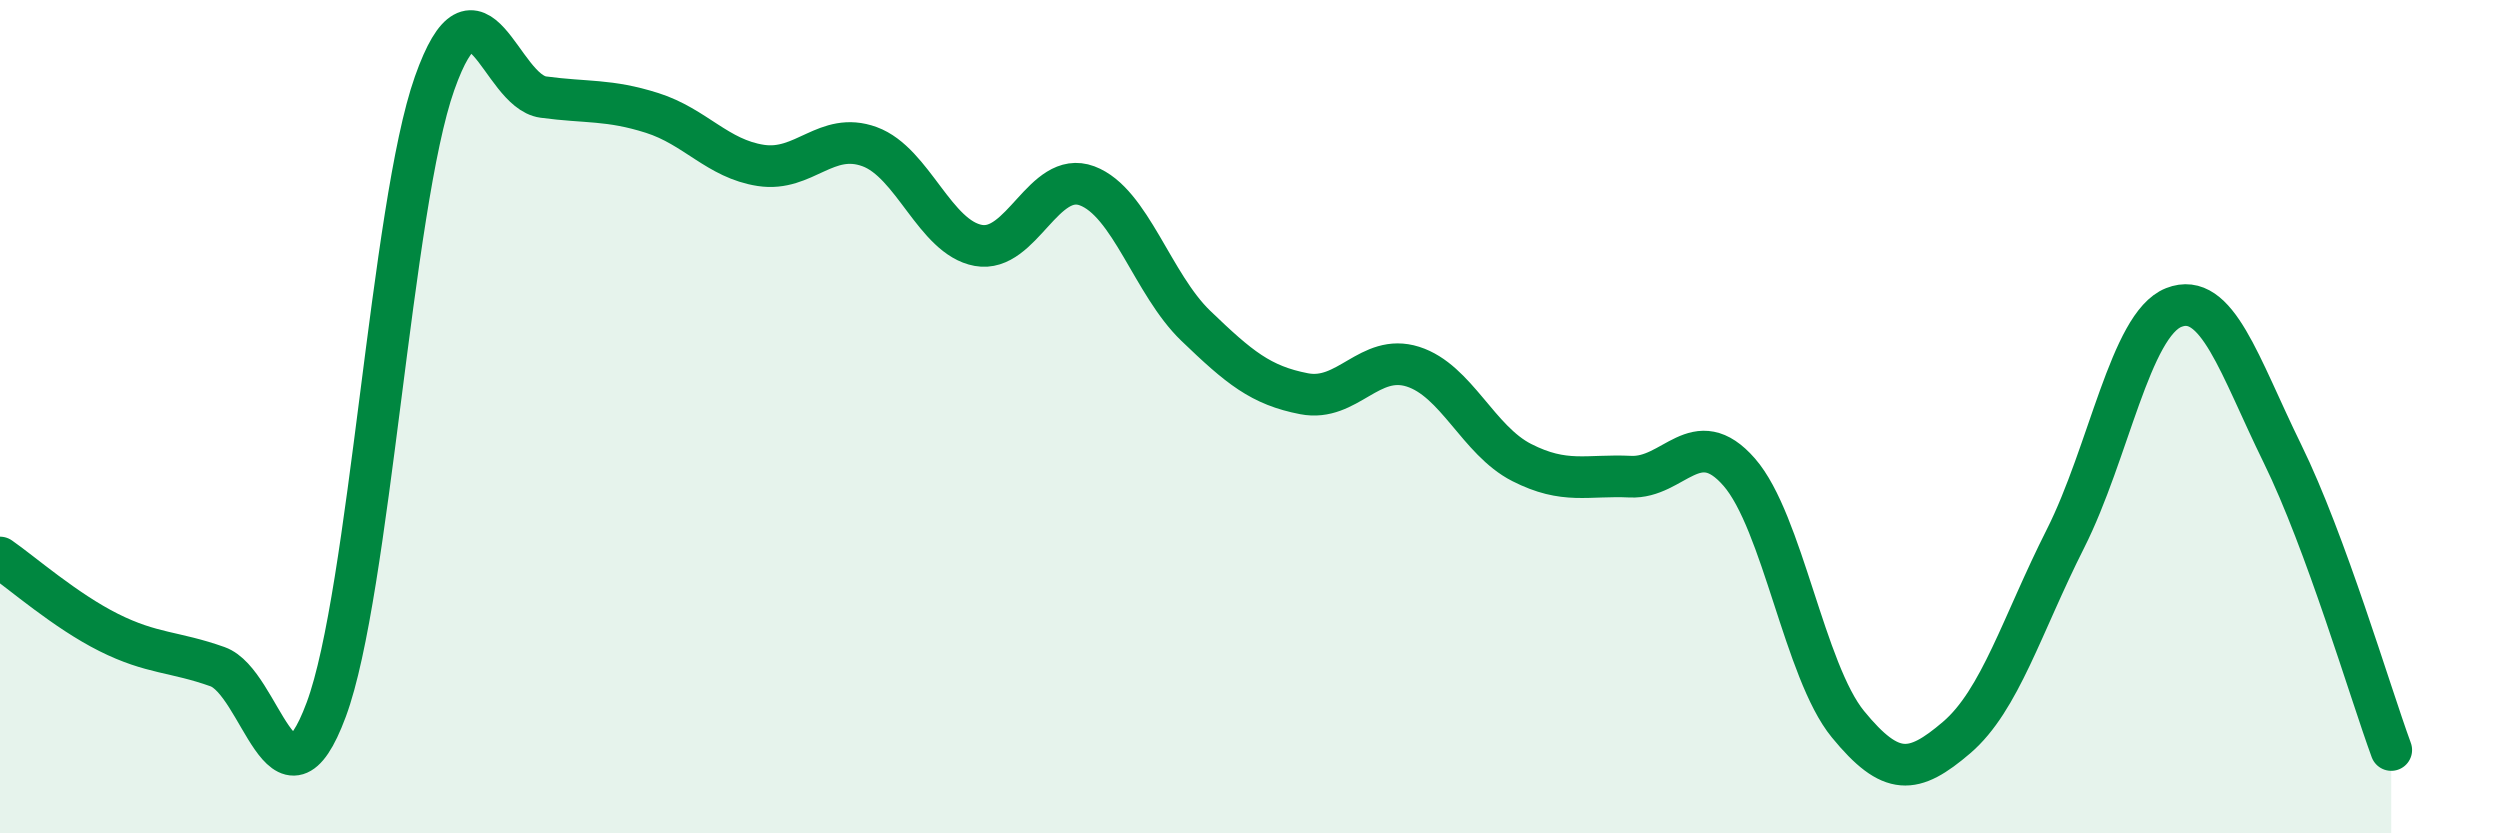
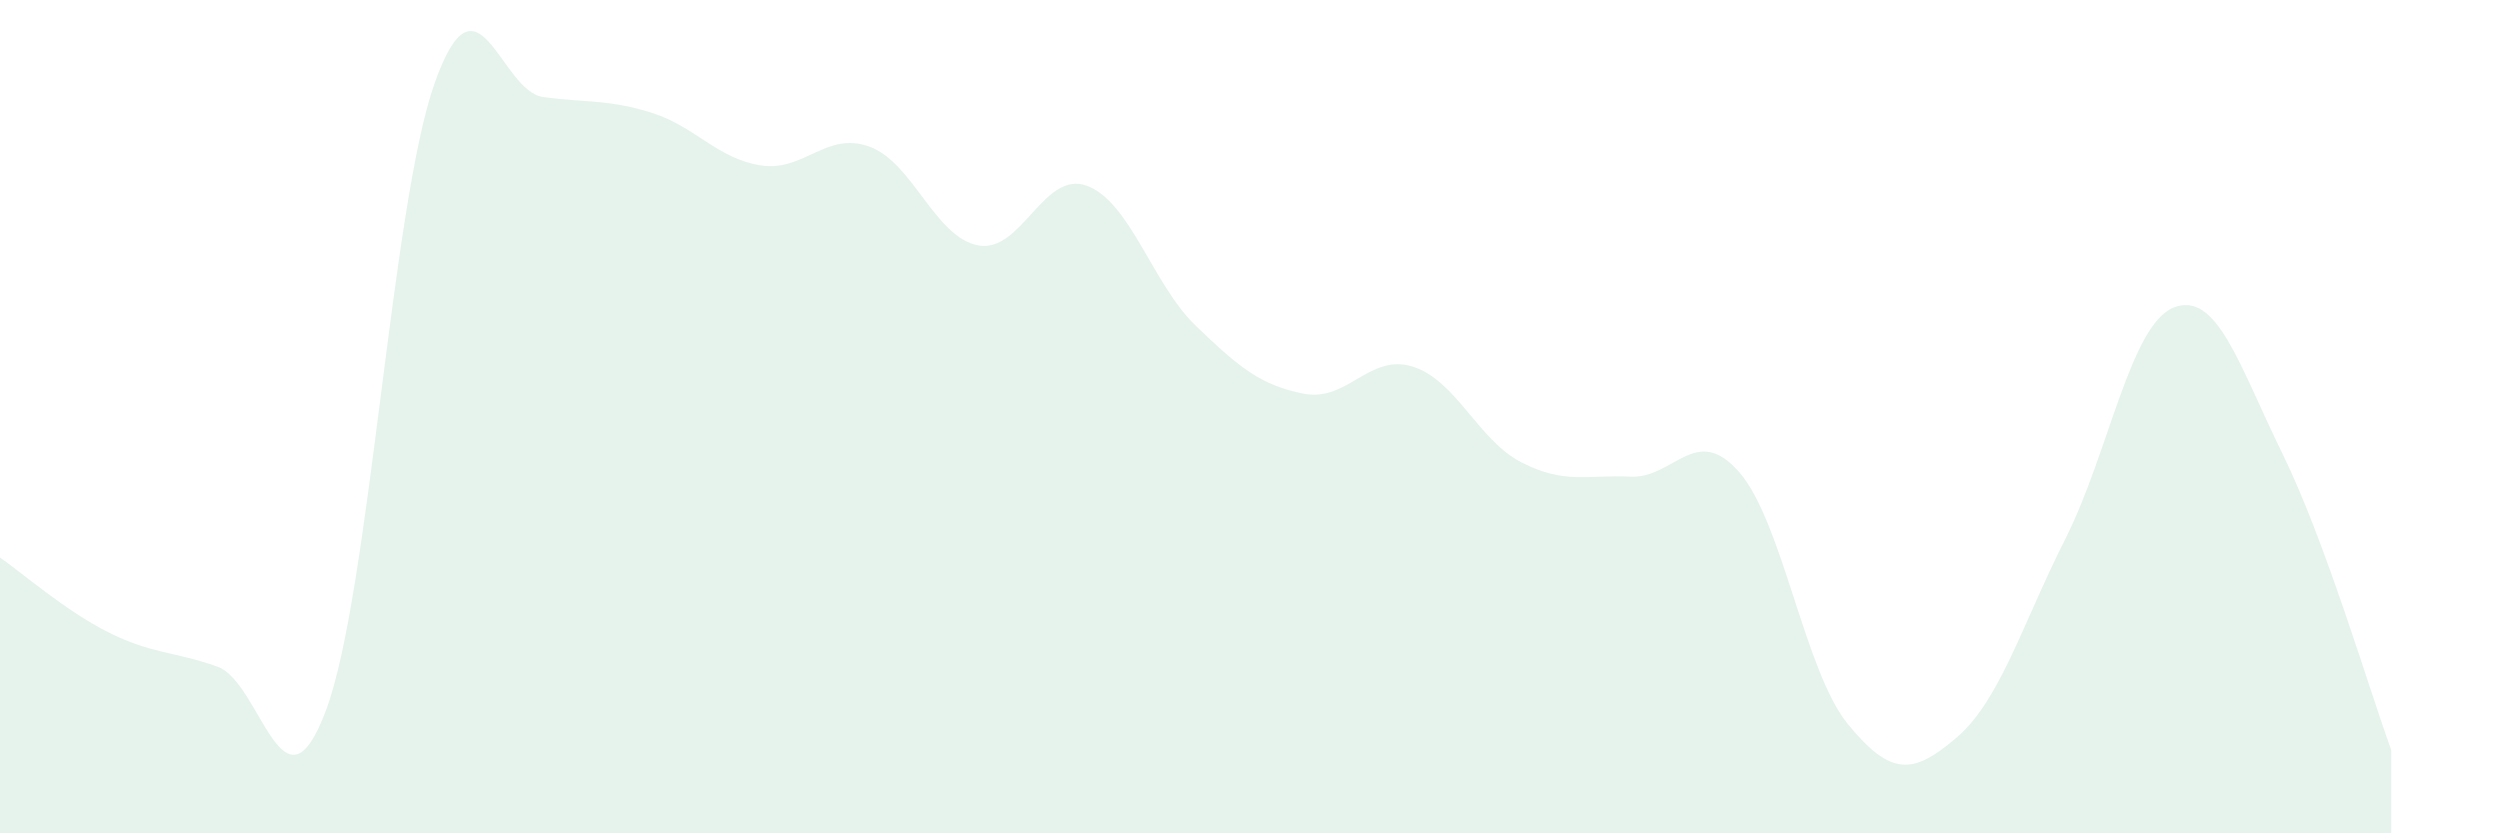
<svg xmlns="http://www.w3.org/2000/svg" width="60" height="20" viewBox="0 0 60 20">
  <path d="M 0,13.38 C 0.52,13.74 1.57,14.66 2.61,15.18 C 3.65,15.7 4.18,15.63 5.22,16 C 6.26,16.37 6.79,19.83 7.83,17.03 C 8.87,14.23 9.39,4.94 10.43,2 C 11.47,-0.94 12,2.19 13.04,2.33 C 14.08,2.47 14.61,2.38 15.65,2.71 C 16.69,3.04 17.22,3.81 18.26,3.97 C 19.3,4.13 19.83,3.14 20.87,3.52 C 21.91,3.9 22.44,5.7 23.48,5.89 C 24.52,6.08 25.05,4.07 26.09,4.46 C 27.13,4.85 27.66,6.82 28.7,7.82 C 29.74,8.82 30.26,9.25 31.3,9.45 C 32.34,9.65 32.87,8.47 33.91,8.8 C 34.95,9.13 35.48,10.57 36.52,11.1 C 37.56,11.63 38.09,11.39 39.13,11.44 C 40.17,11.49 40.7,10.14 41.74,11.33 C 42.78,12.52 43.31,16.11 44.35,17.38 C 45.39,18.65 45.92,18.59 46.96,17.7 C 48,16.81 48.53,14.99 49.57,12.93 C 50.61,10.87 51.13,7.79 52.17,7.38 C 53.21,6.97 53.74,8.77 54.78,10.89 C 55.82,13.01 56.87,16.58 57.39,18L57.39 20L0 20Z" fill="#008740" opacity="0.1" stroke-linecap="round" stroke-linejoin="round" />
-   <path d="M 0,13.38 C 0.52,13.74 1.57,14.66 2.61,15.18 C 3.65,15.7 4.18,15.63 5.22,16 C 6.26,16.37 6.79,19.83 7.83,17.03 C 8.87,14.23 9.39,4.94 10.43,2 C 11.47,-0.94 12,2.19 13.04,2.33 C 14.08,2.47 14.61,2.38 15.65,2.71 C 16.69,3.04 17.22,3.81 18.26,3.97 C 19.3,4.13 19.83,3.14 20.87,3.52 C 21.91,3.9 22.44,5.7 23.48,5.89 C 24.52,6.08 25.05,4.07 26.09,4.46 C 27.13,4.85 27.66,6.82 28.7,7.82 C 29.74,8.82 30.26,9.25 31.3,9.45 C 32.34,9.65 32.87,8.47 33.91,8.8 C 34.95,9.13 35.48,10.57 36.52,11.1 C 37.56,11.63 38.09,11.39 39.13,11.44 C 40.17,11.49 40.7,10.14 41.74,11.33 C 42.78,12.52 43.31,16.11 44.35,17.38 C 45.39,18.65 45.92,18.59 46.96,17.7 C 48,16.81 48.53,14.99 49.57,12.93 C 50.61,10.87 51.13,7.79 52.17,7.38 C 53.21,6.97 53.74,8.77 54.78,10.89 C 55.82,13.01 56.87,16.58 57.39,18" stroke="#008740" stroke-width="1" fill="none" stroke-linecap="round" stroke-linejoin="round" />
</svg>